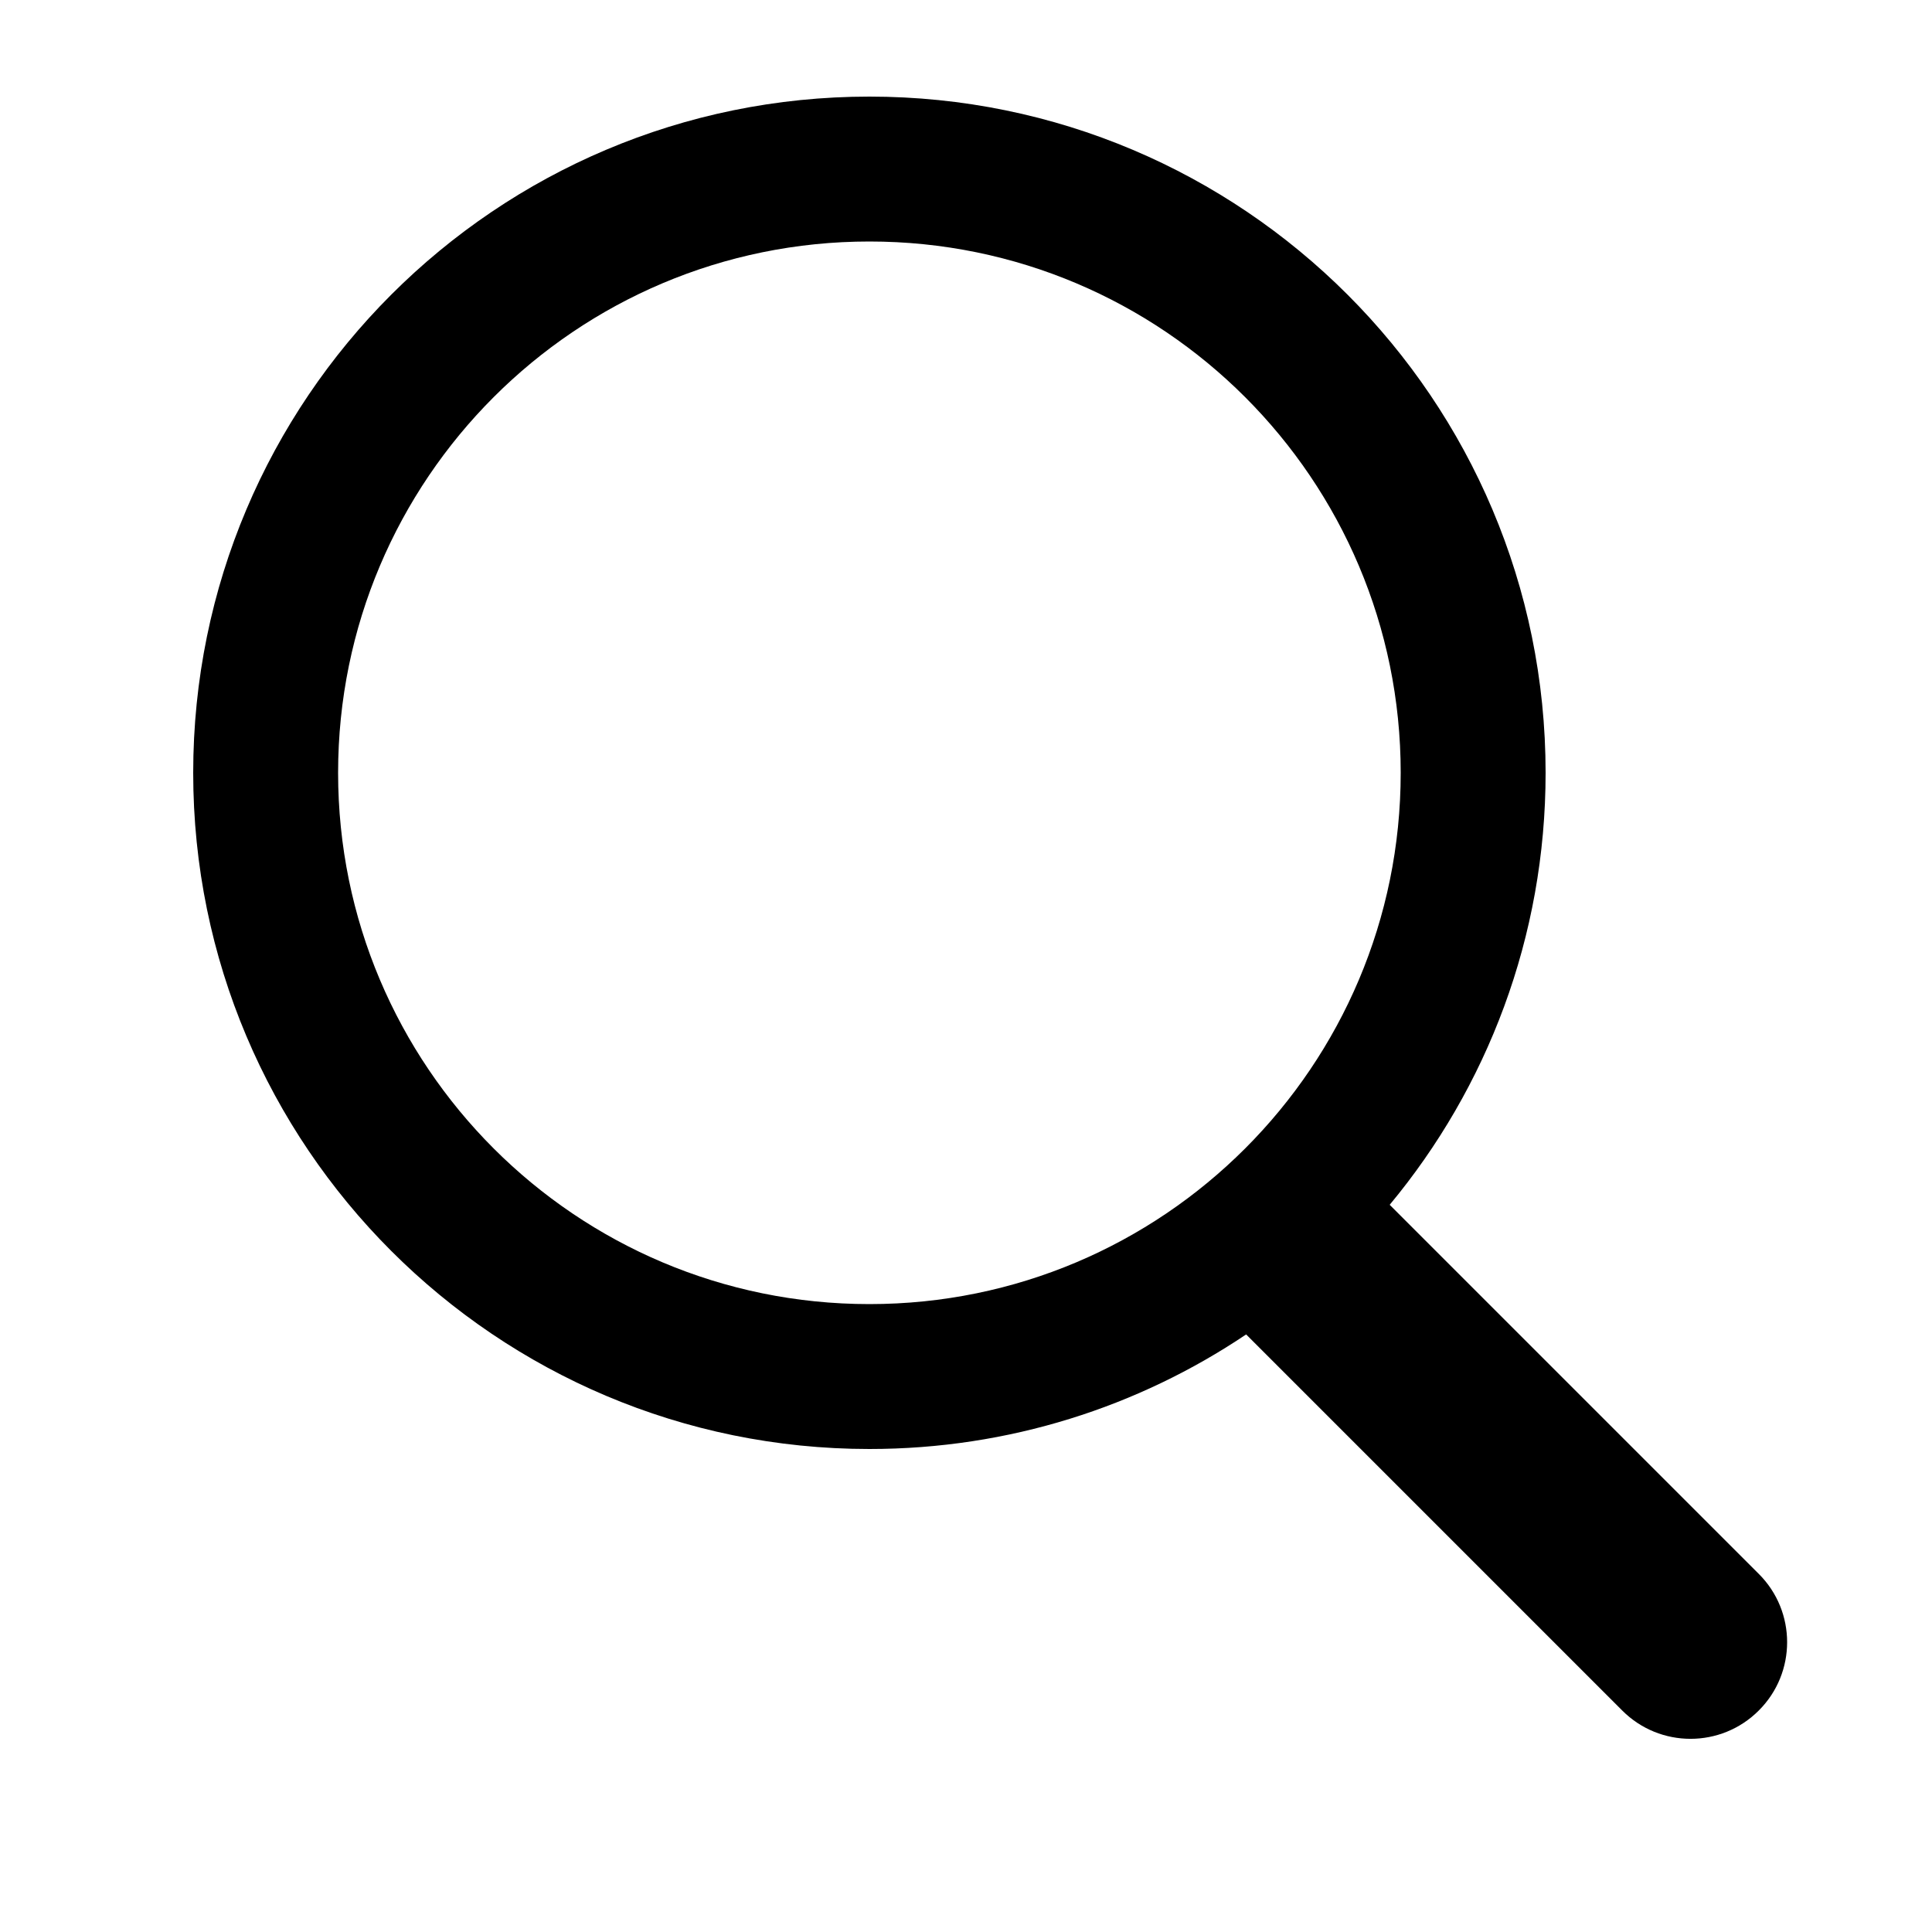
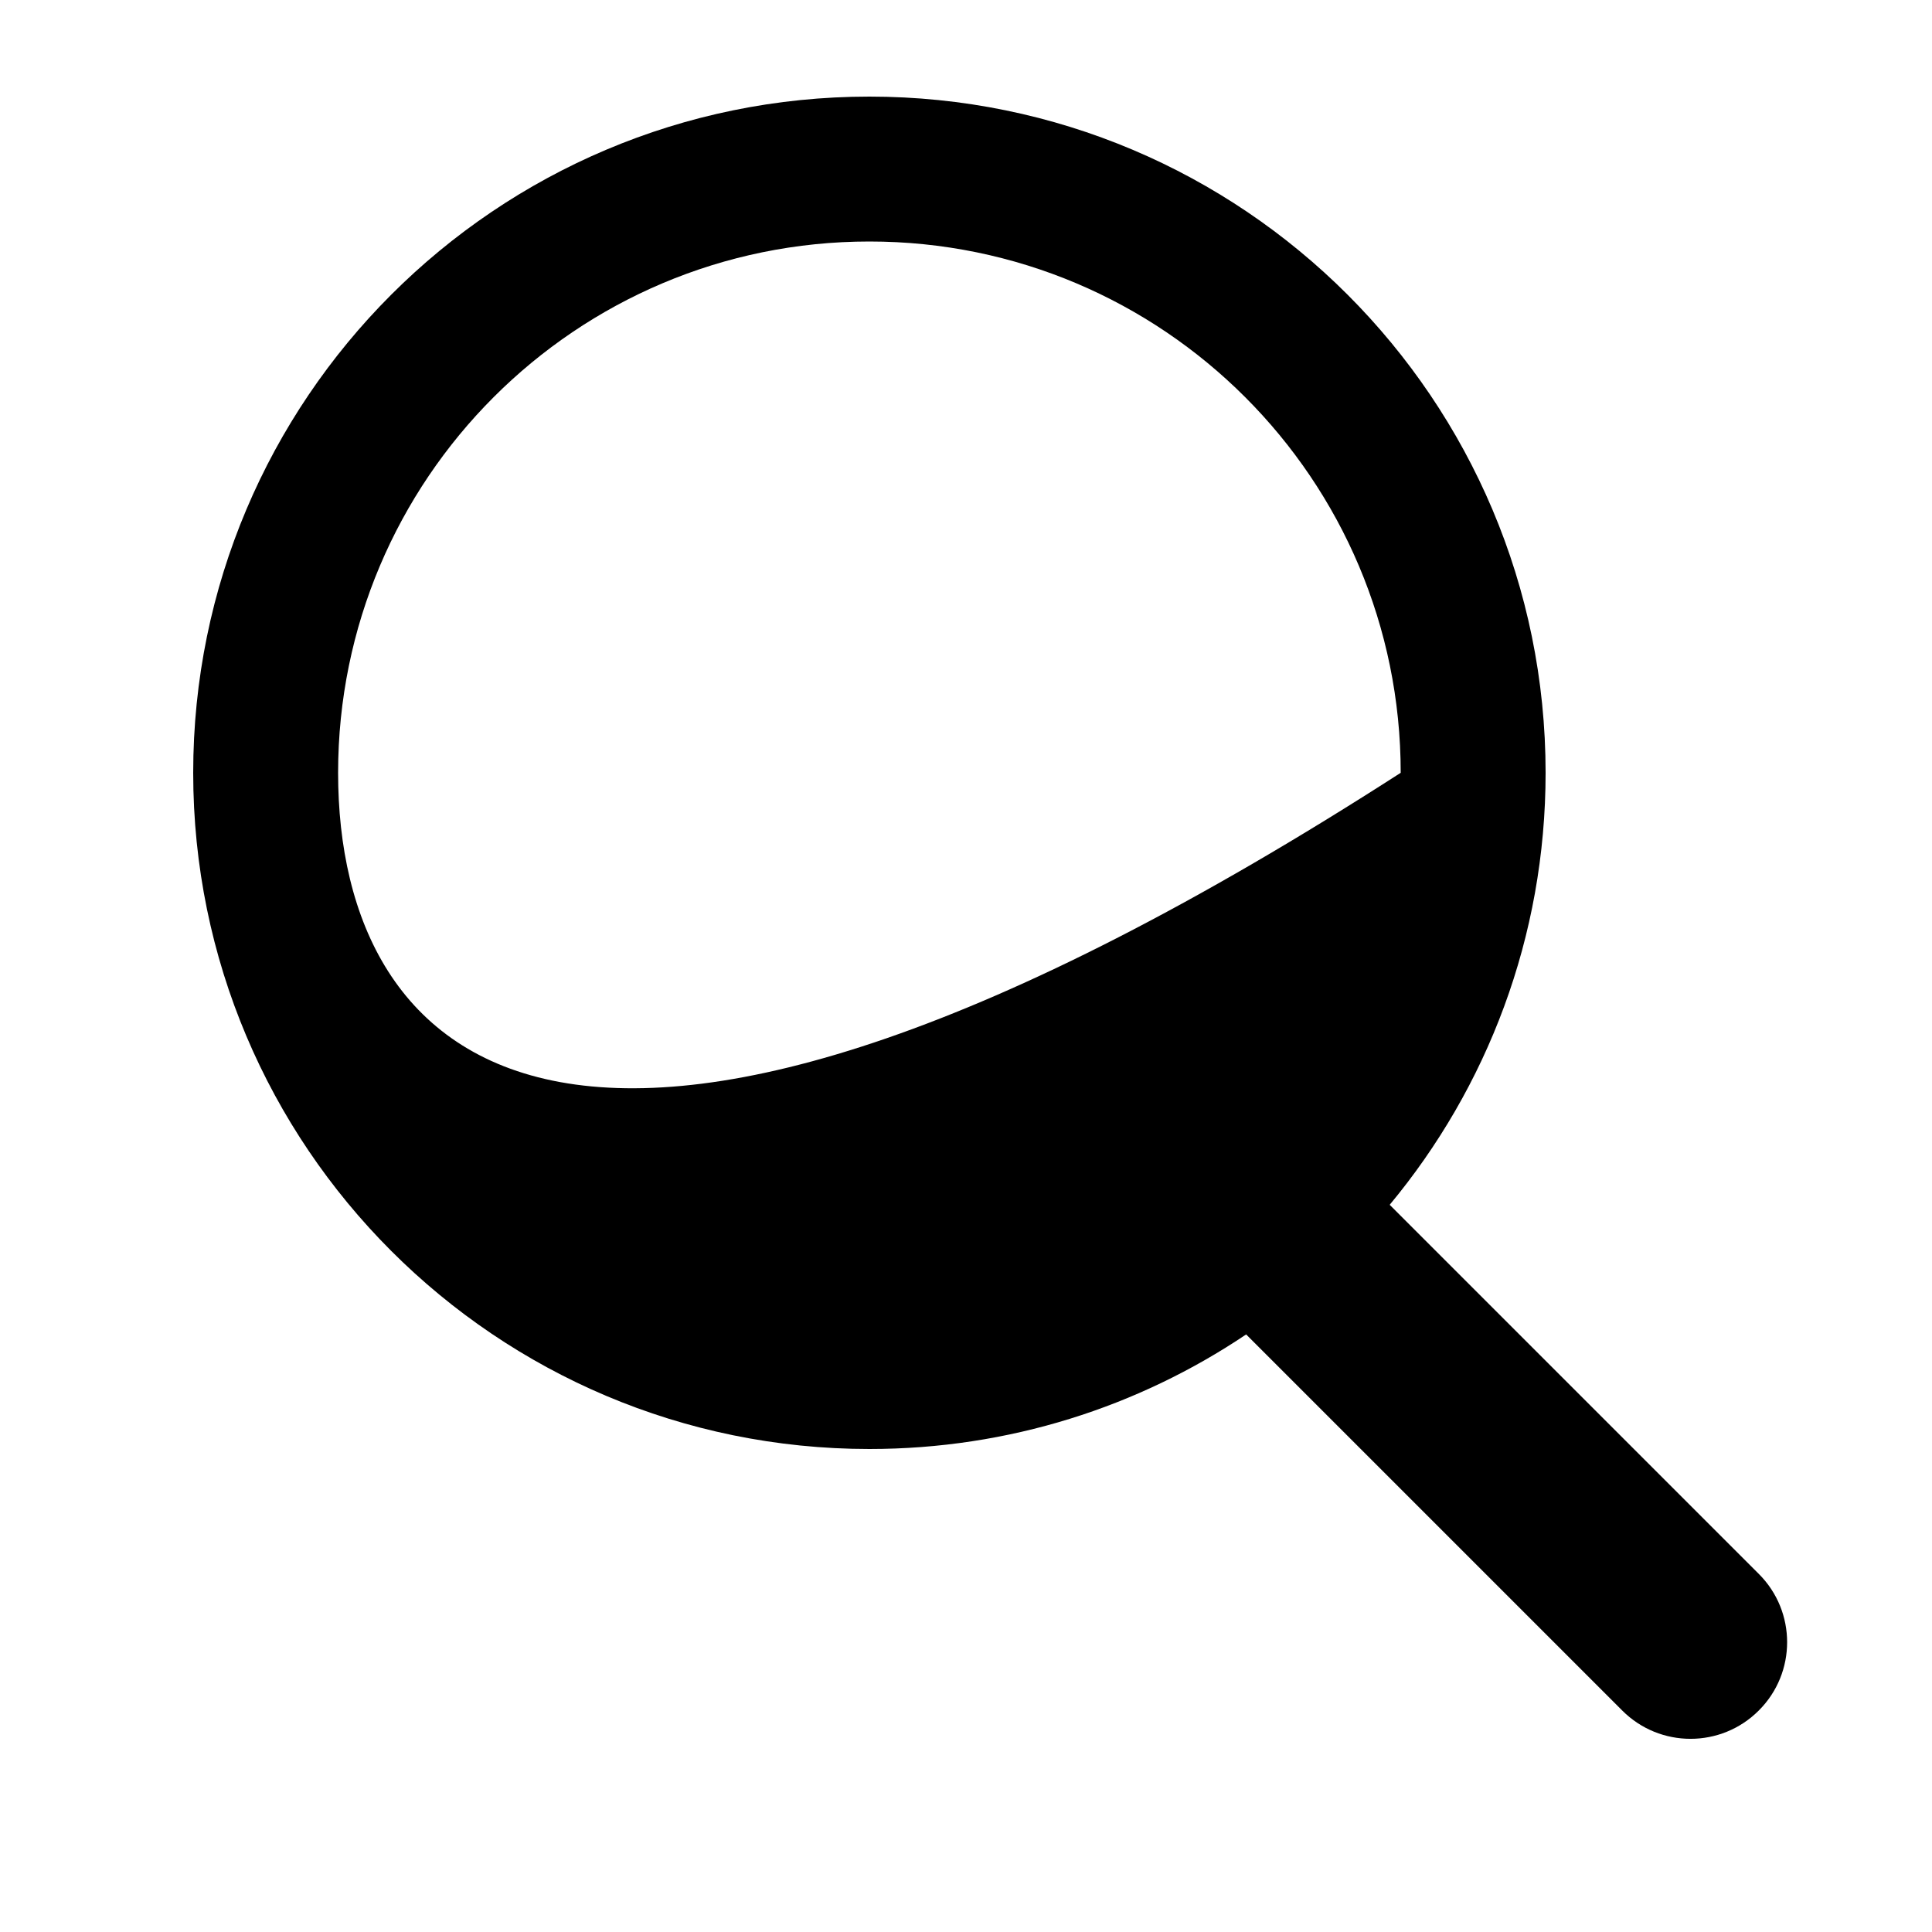
<svg xmlns="http://www.w3.org/2000/svg" width="20" height="20" viewBox="0 0 20 20" fill="none">
-   <path fill-rule="evenodd" clip-rule="evenodd" d="M14.5 8C14.5 11.038 12.038 13.5 9 13.5C5.962 13.5 3.5 11.038 3.5 8C3.5 4.962 5.962 2.5 9 2.5C12.038 2.5 14.5 4.962 14.5 8ZM12.9 13.814C11.785 14.563 10.444 15 9 15C5.134 15 2 11.866 2 8C2 4.134 5.134 1 9 1C12.866 1 16 4.134 16 8C16 9.7 15.394 11.259 14.386 12.472L18.207 16.293C18.598 16.683 18.598 17.317 18.207 17.707C17.817 18.098 17.183 18.098 16.793 17.707L12.9 13.814Z" fill="black" />
+   <path fill-rule="evenodd" clip-rule="evenodd" d="M14.5 8C5.962 13.5 3.5 11.038 3.5 8C3.5 4.962 5.962 2.5 9 2.5C12.038 2.5 14.5 4.962 14.5 8ZM12.9 13.814C11.785 14.563 10.444 15 9 15C5.134 15 2 11.866 2 8C2 4.134 5.134 1 9 1C12.866 1 16 4.134 16 8C16 9.7 15.394 11.259 14.386 12.472L18.207 16.293C18.598 16.683 18.598 17.317 18.207 17.707C17.817 18.098 17.183 18.098 16.793 17.707L12.9 13.814Z" fill="black" />
</svg>